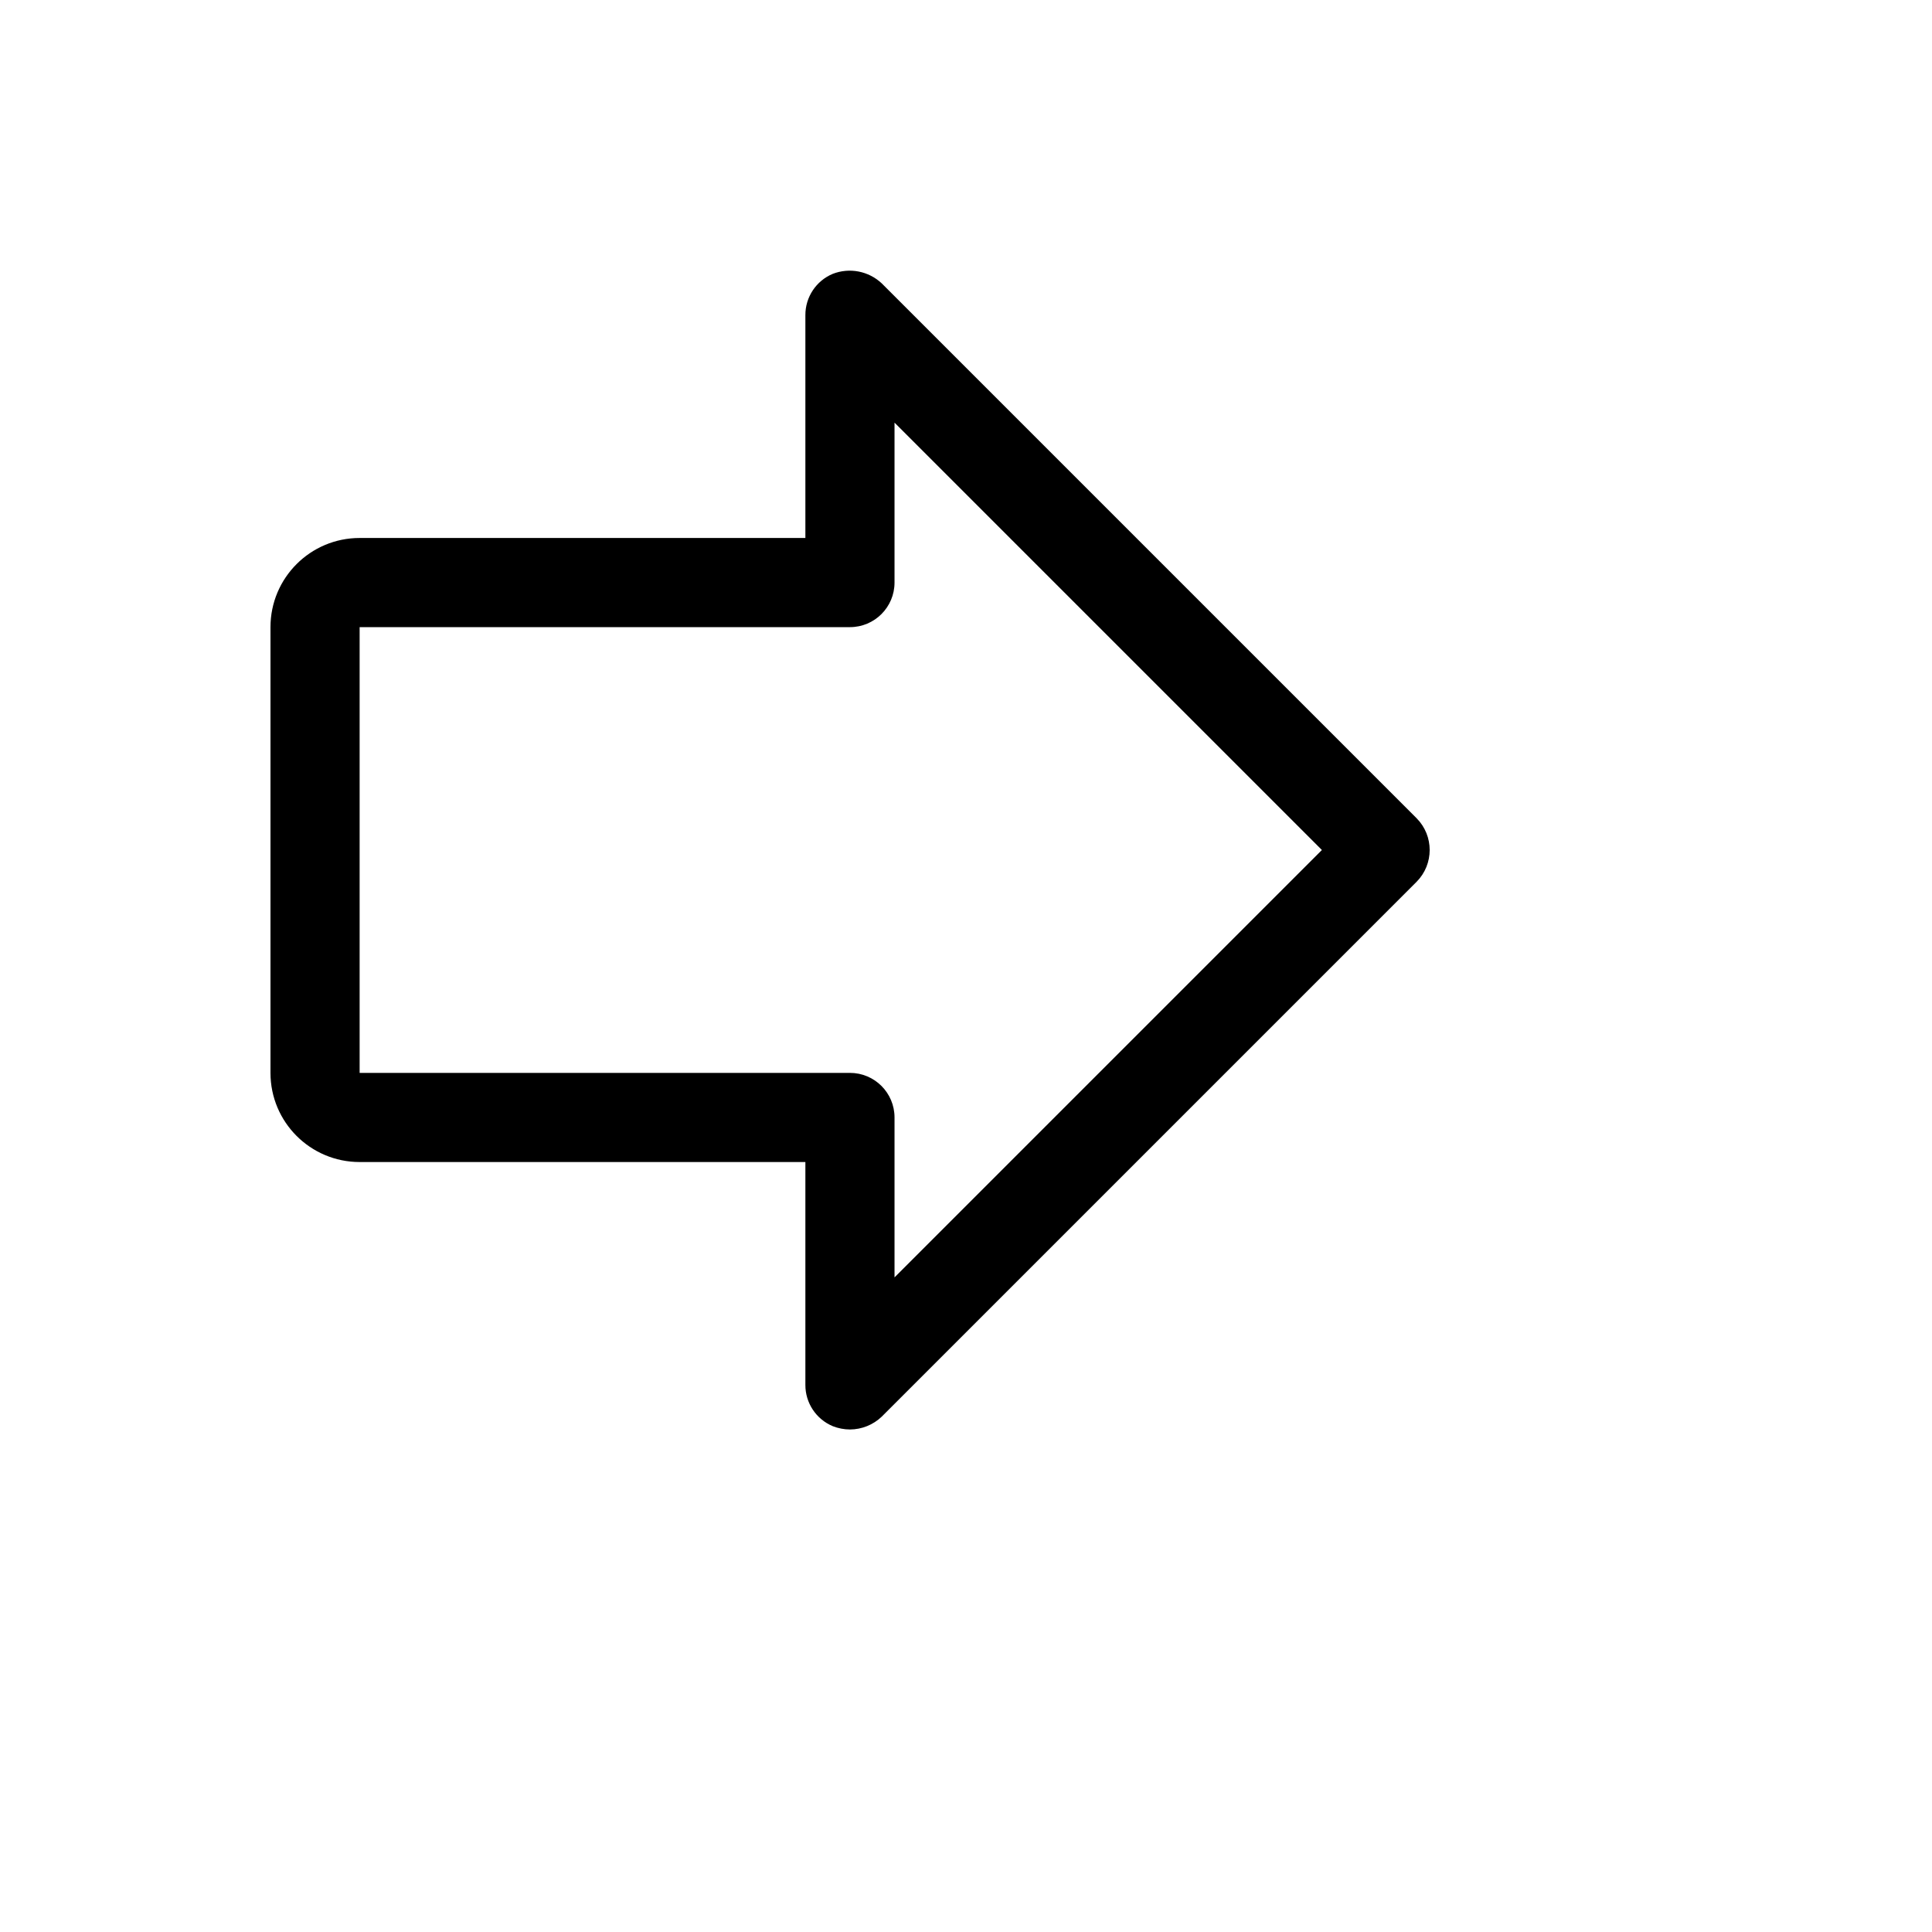
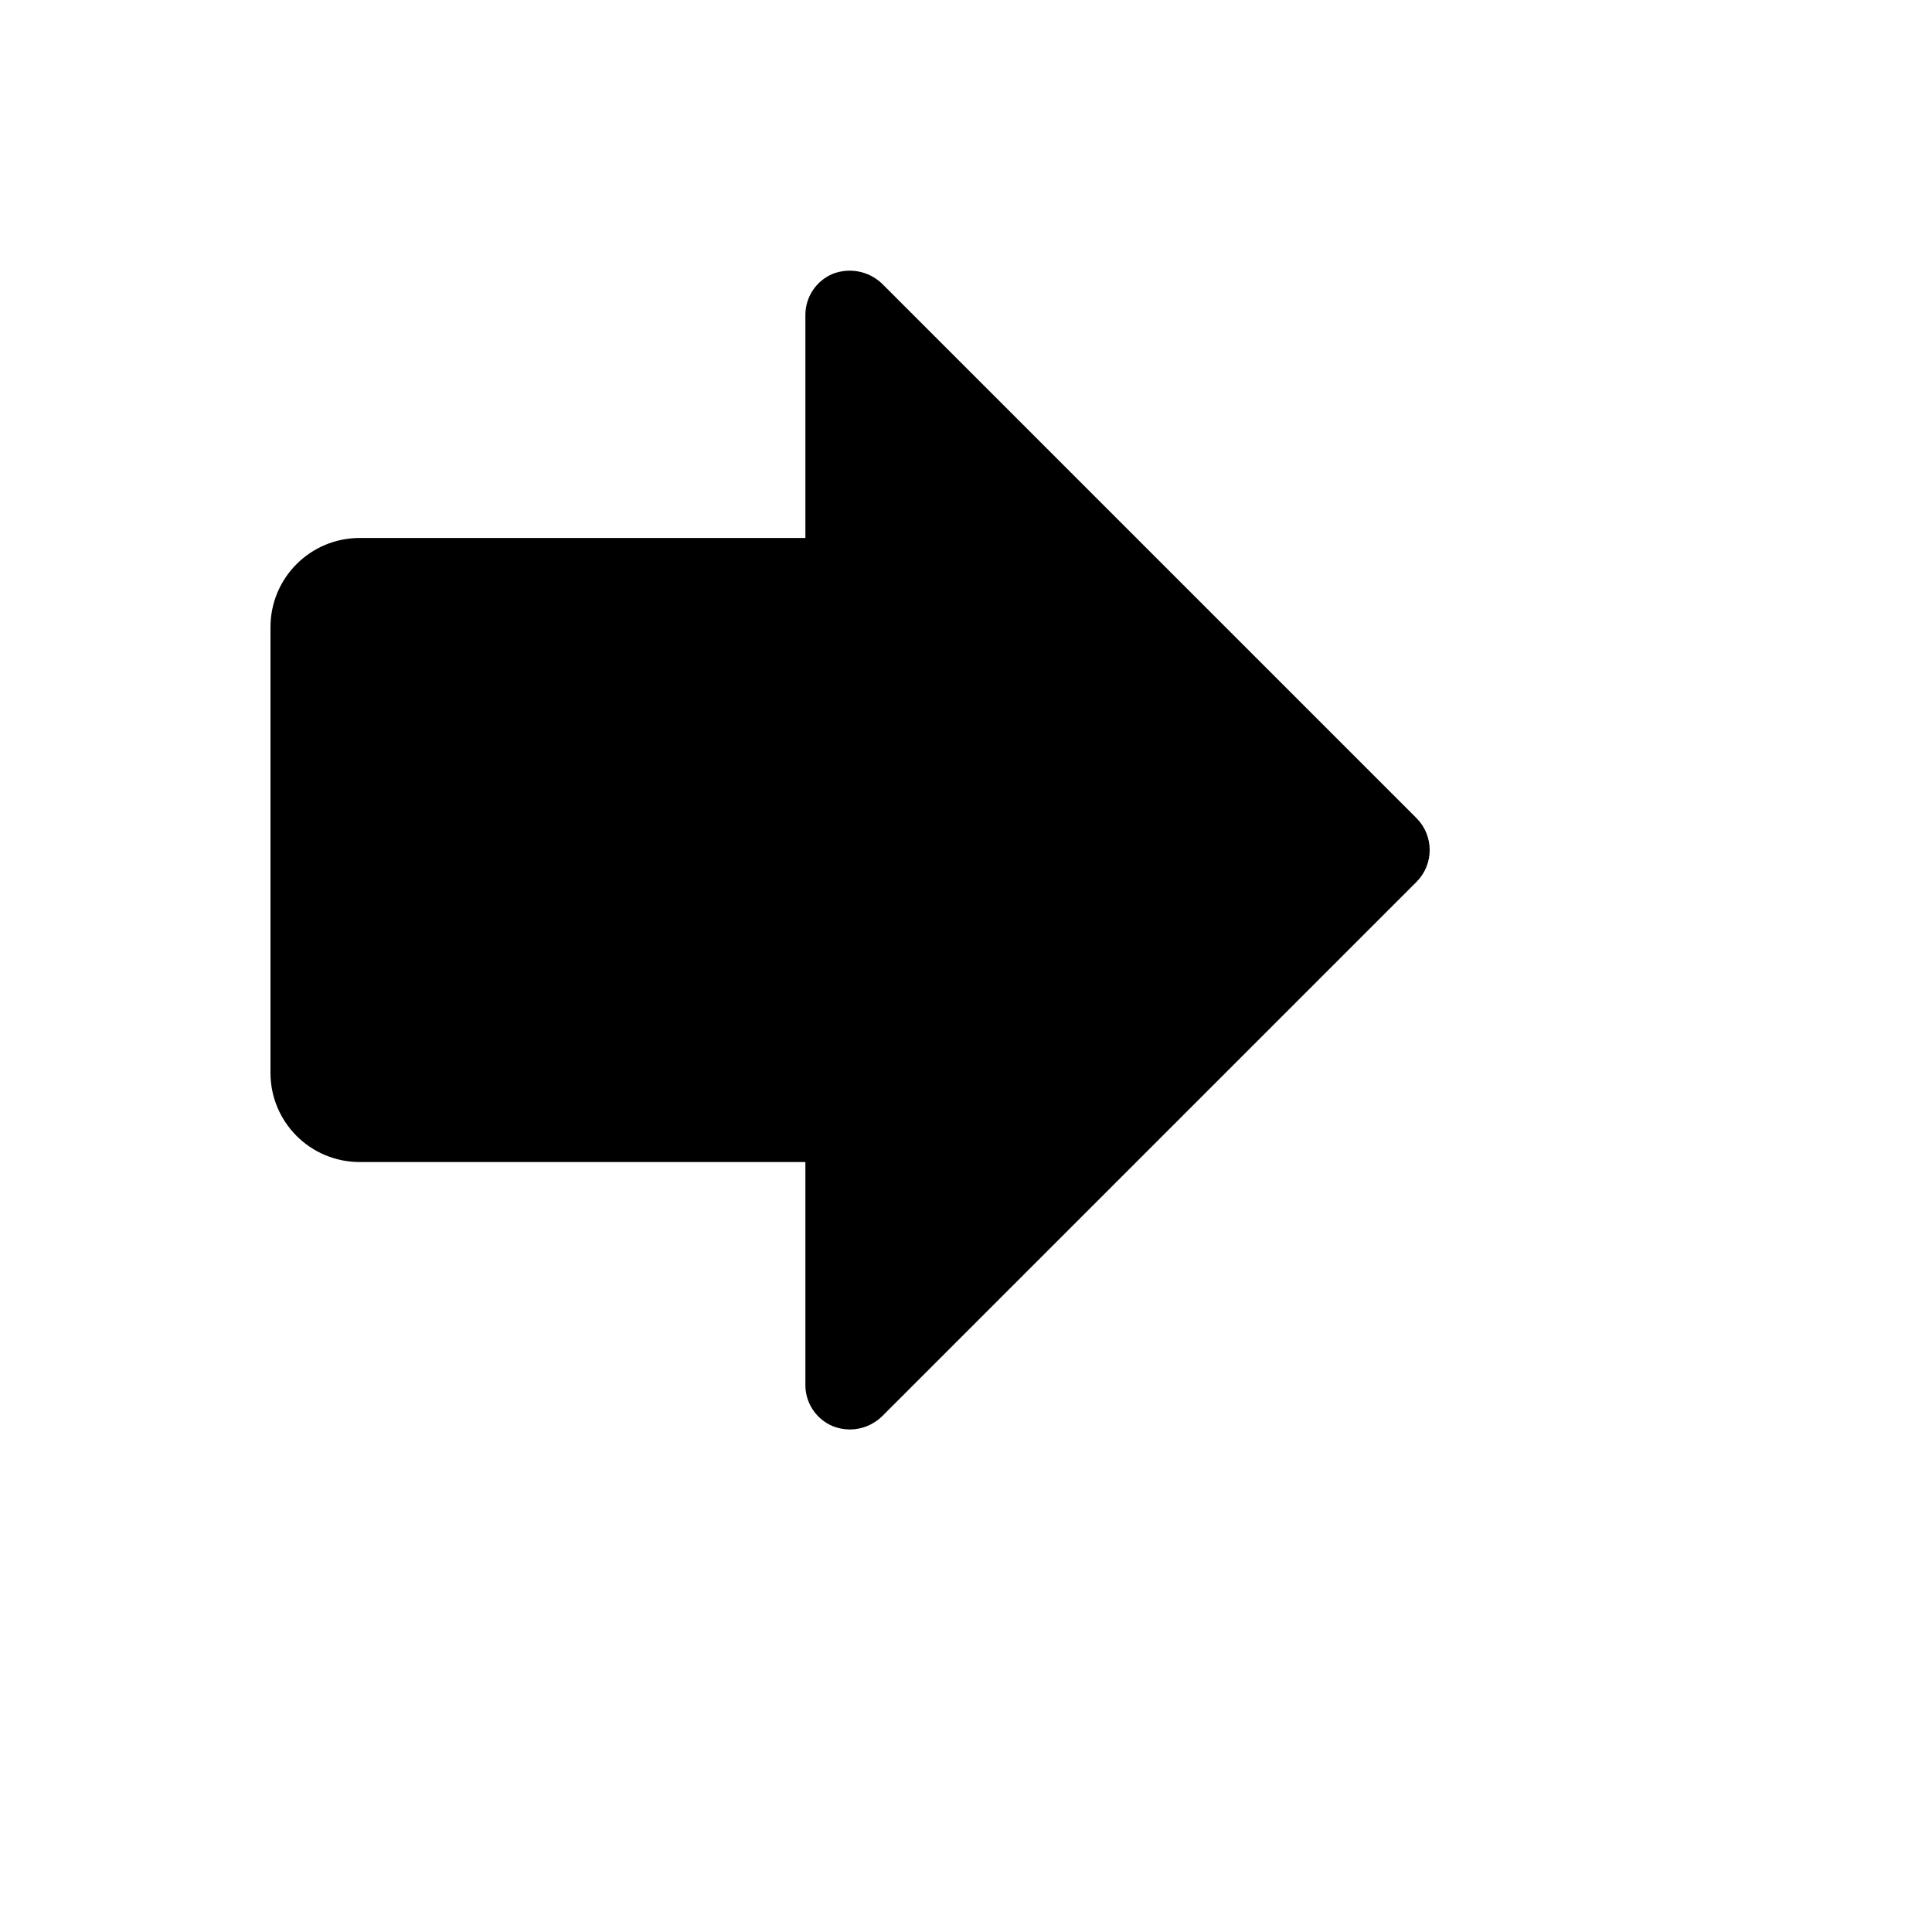
<svg xmlns="http://www.w3.org/2000/svg" version="1.1" width="100%" height="100%" id="svgWorkerArea" viewBox="-25 -25 625 625" style="background: white;">
  <defs id="defsdoc">
    <pattern id="patternBool" x="0" y="0" width="10" height="10" patternUnits="userSpaceOnUse" patternTransform="rotate(35)">
-       <circle cx="5" cy="5" r="4" style="stroke: none;fill: #ff000070;" />
-     </pattern>
+       </pattern>
  </defs>
  <g id="fileImp-359996249" class="cosito">
-     <path id="pathImp-961854404" class="grouped" d="M433.273 239.703C433.273 239.703 260.234 66.663 260.234 66.663 255.978 62.671 249.808 61.479 244.372 63.599 239.005 65.855 235.521 71.116 235.54 76.938 235.54 76.938 235.54 149.037 235.54 149.037 235.54 149.037 91.34 149.037 91.34 149.037 75.412 149.037 62.5 161.949 62.5 177.877 62.5 177.877 62.5 322.077 62.5 322.077 62.5 338.005 75.412 350.916 91.34 350.916 91.34 350.916 235.54 350.916 235.54 350.916 235.54 350.916 235.54 423.016 235.54 423.016 235.521 428.838 239.005 434.099 244.372 436.355 246.15 437.061 248.046 437.428 249.959 437.436 253.788 437.42 257.466 435.936 260.234 433.291 260.234 433.291 433.273 260.251 433.273 260.251 438.909 254.561 438.909 245.393 433.273 239.703 433.273 239.703 433.273 239.703 433.273 239.703M264.379 388.228C264.379 388.228 264.379 336.497 264.379 336.497 264.379 328.533 257.923 322.077 249.959 322.077 249.959 322.077 91.34 322.077 91.34 322.077 91.34 322.077 91.34 177.877 91.34 177.877 91.34 177.877 249.959 177.877 249.959 177.877 257.923 177.877 264.379 171.421 264.379 163.457 264.379 163.457 264.379 111.726 264.379 111.726 264.379 111.726 402.631 249.977 402.631 249.977 402.631 249.977 264.379 388.228 264.379 388.228" />
+     <path id="pathImp-961854404" class="grouped" d="M433.273 239.703C433.273 239.703 260.234 66.663 260.234 66.663 255.978 62.671 249.808 61.479 244.372 63.599 239.005 65.855 235.521 71.116 235.54 76.938 235.54 76.938 235.54 149.037 235.54 149.037 235.54 149.037 91.34 149.037 91.34 149.037 75.412 149.037 62.5 161.949 62.5 177.877 62.5 177.877 62.5 322.077 62.5 322.077 62.5 338.005 75.412 350.916 91.34 350.916 91.34 350.916 235.54 350.916 235.54 350.916 235.54 350.916 235.54 423.016 235.54 423.016 235.521 428.838 239.005 434.099 244.372 436.355 246.15 437.061 248.046 437.428 249.959 437.436 253.788 437.42 257.466 435.936 260.234 433.291 260.234 433.291 433.273 260.251 433.273 260.251 438.909 254.561 438.909 245.393 433.273 239.703 433.273 239.703 433.273 239.703 433.273 239.703M264.379 388.228" />
  </g>
</svg>